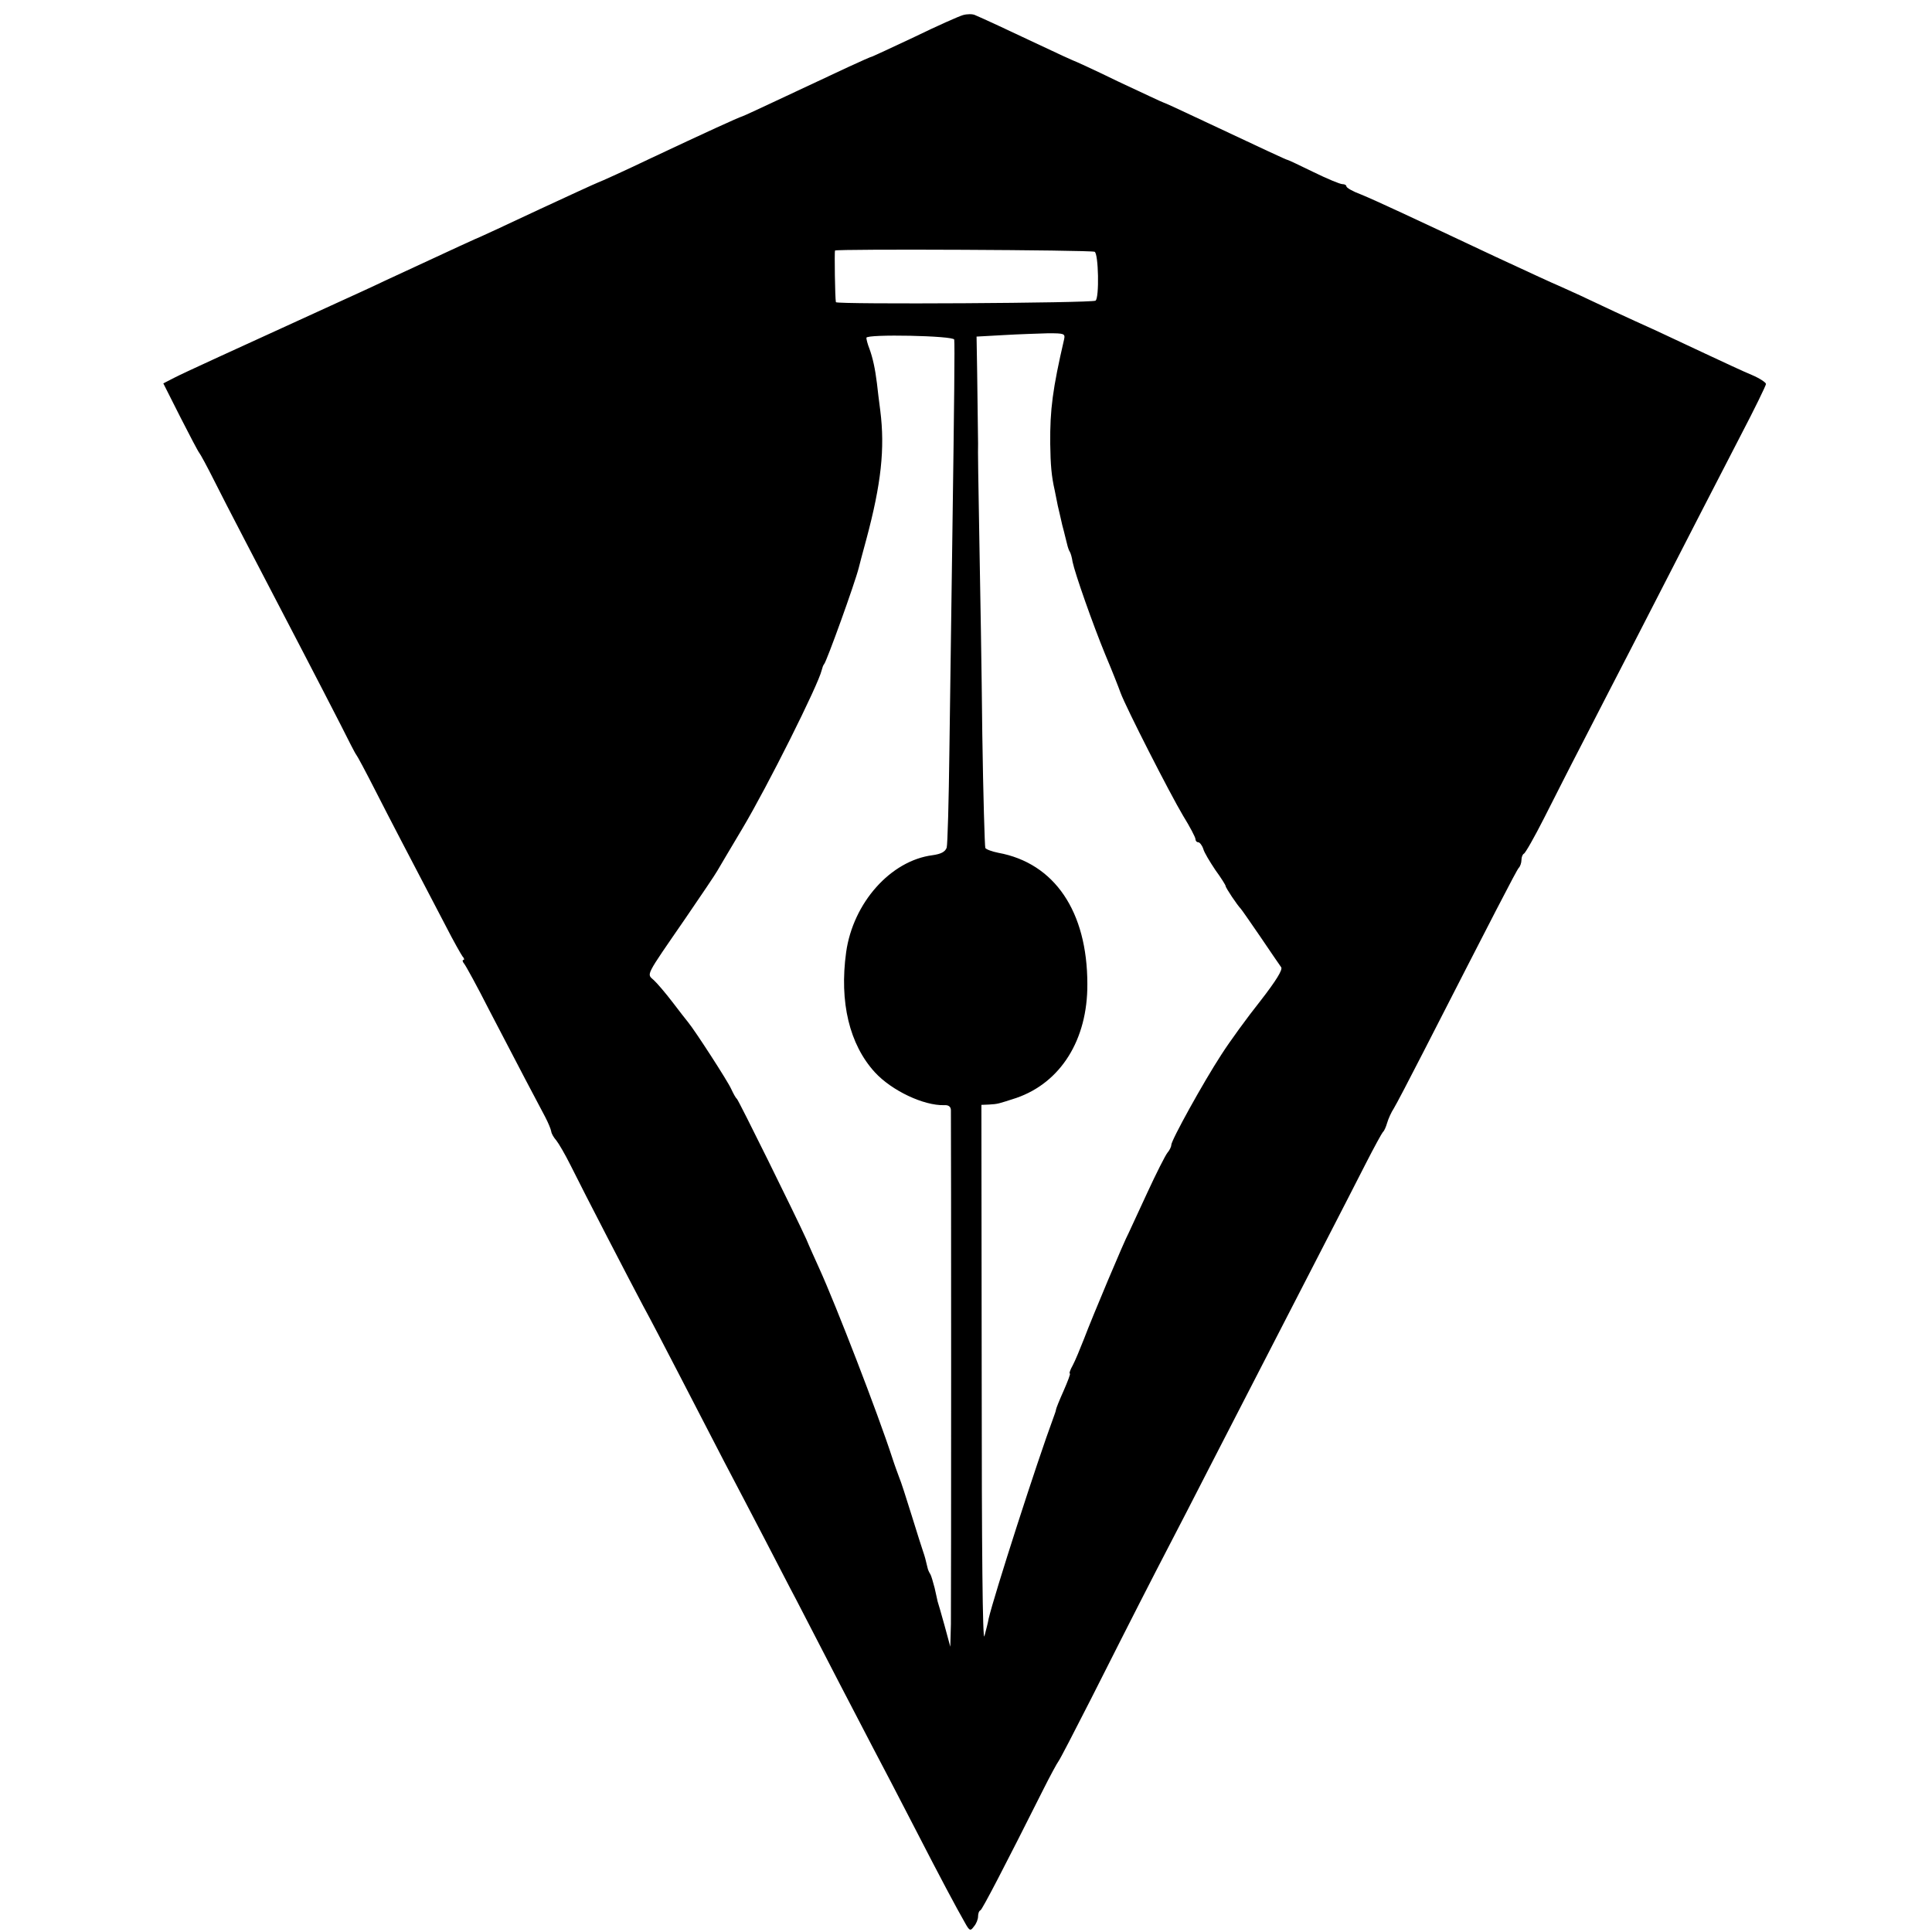
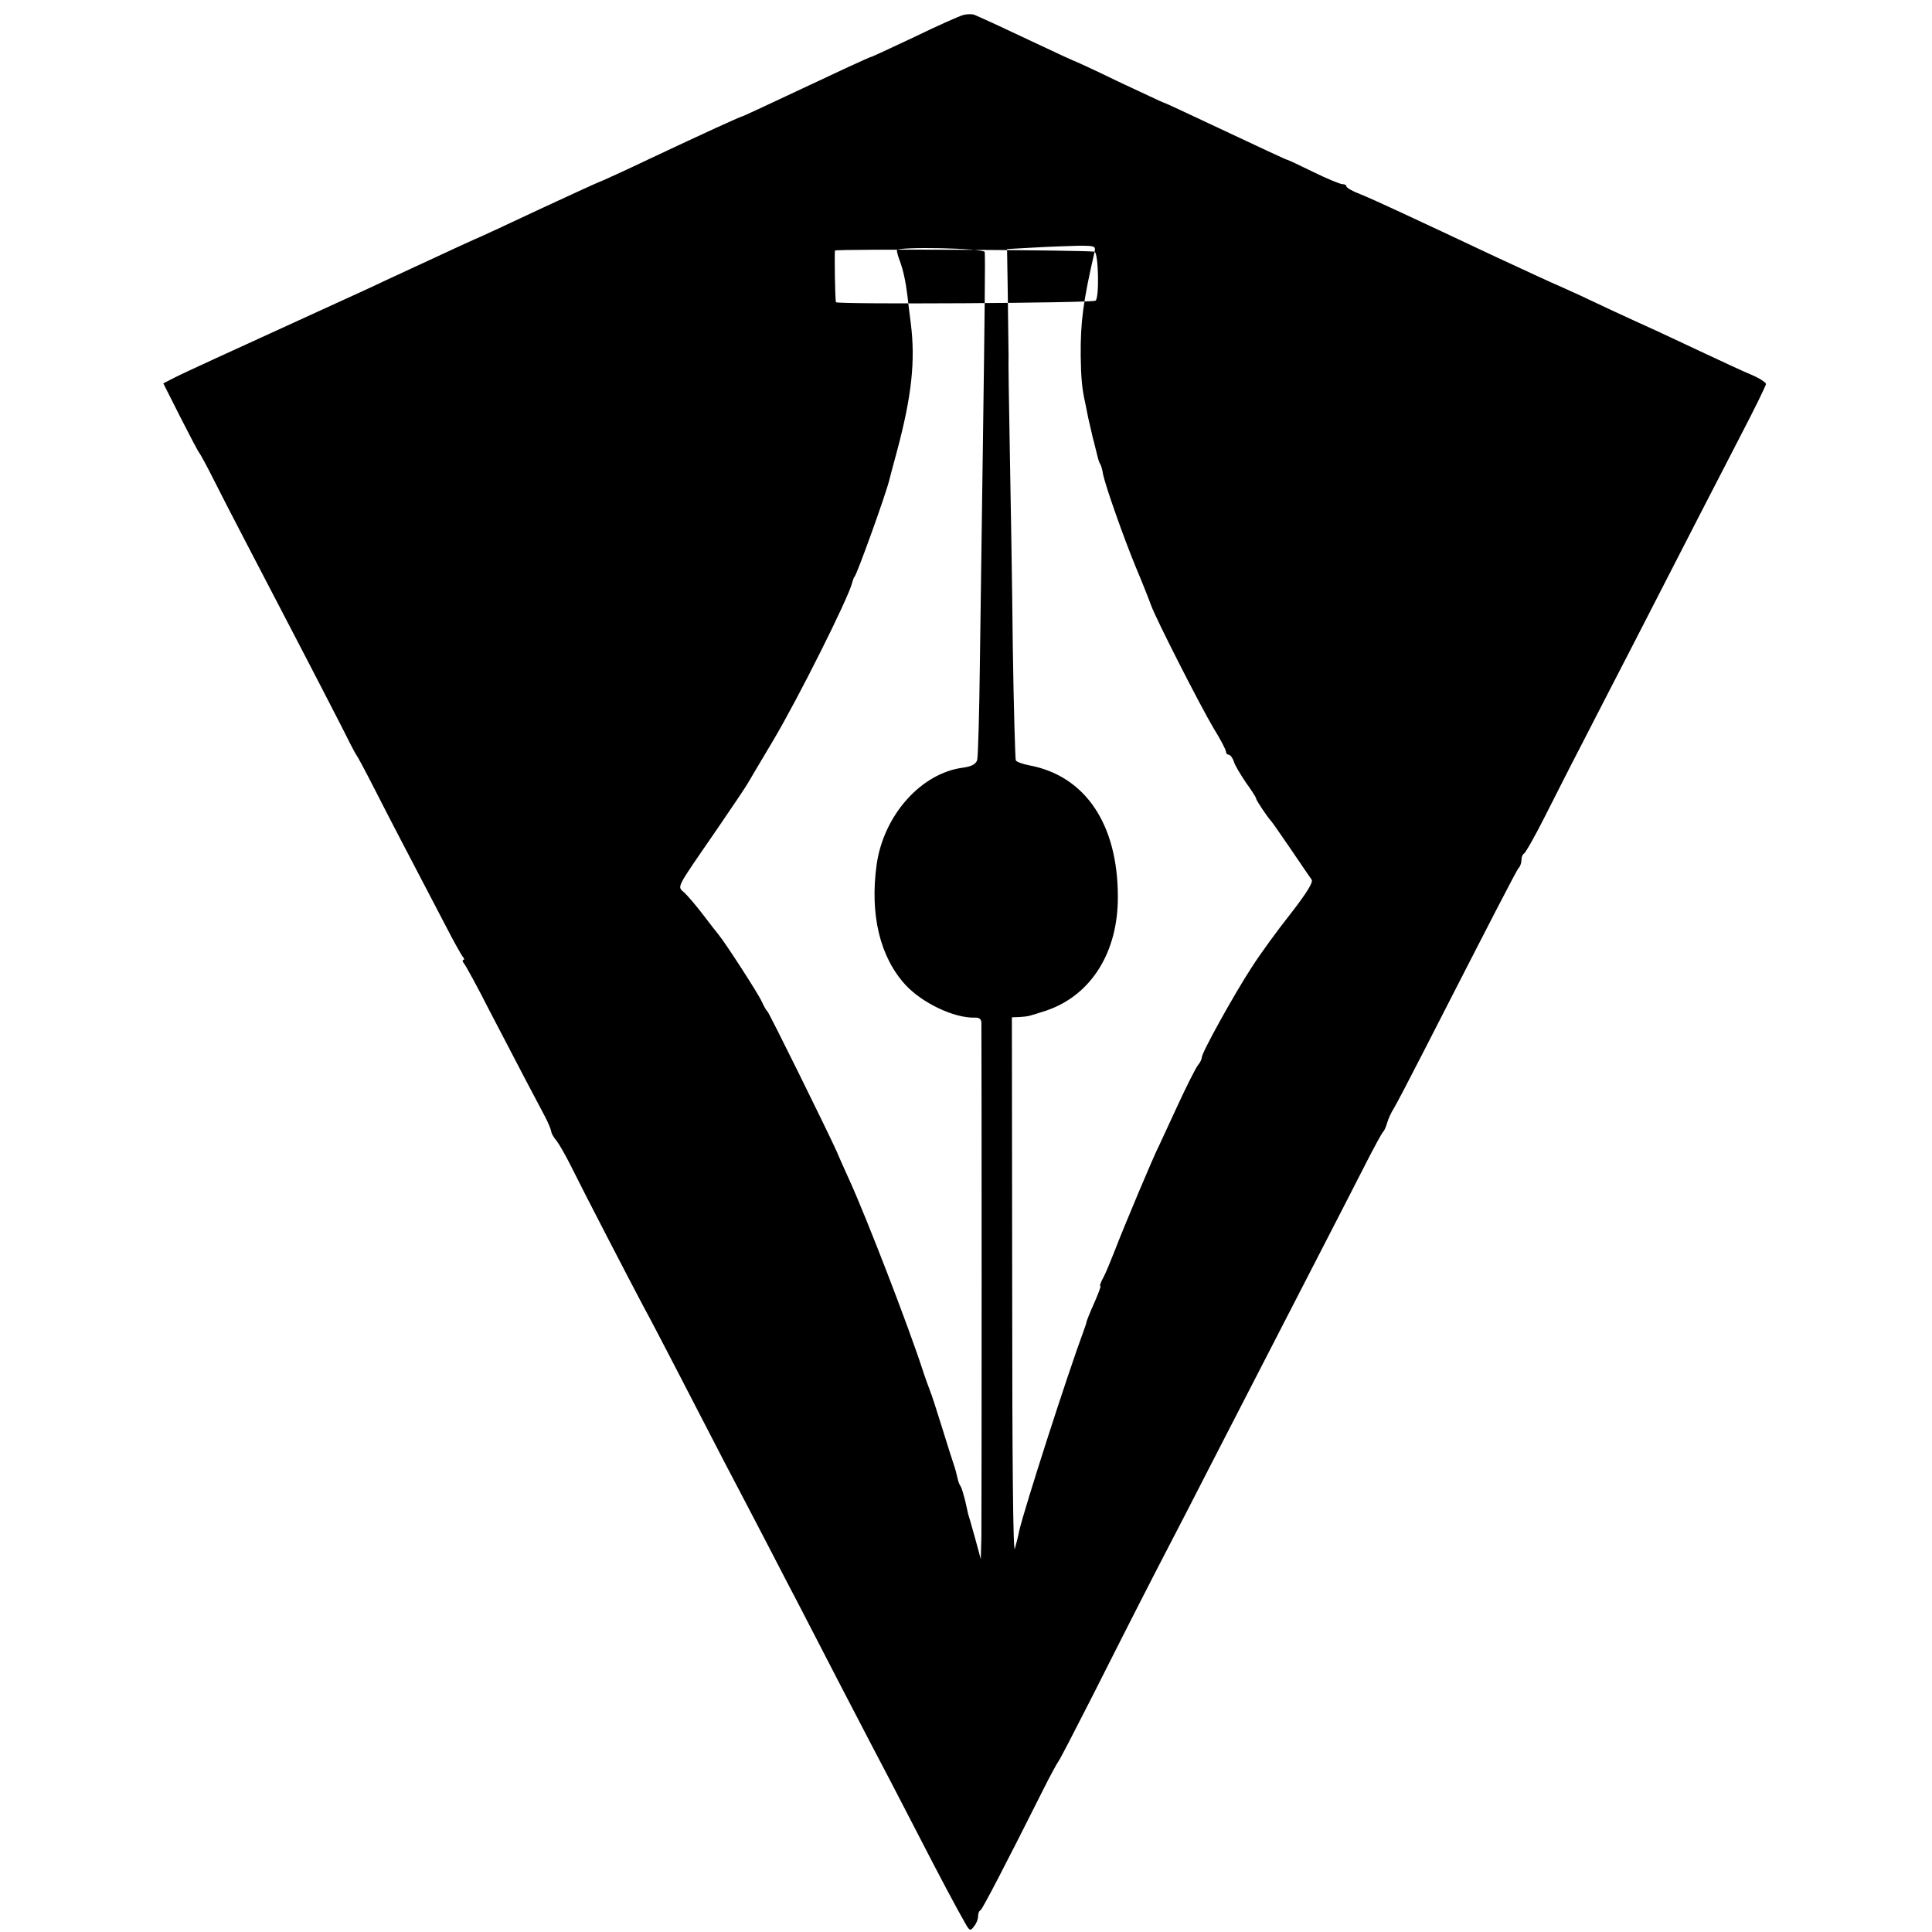
<svg xmlns="http://www.w3.org/2000/svg" version="1.0" width="640pt" height="640pt" viewBox="0 0 640 640" preserveAspectRatio="xMidYMid meet">
  <g transform="translate(0,640) scale(0.1,-0.1)" fill="#000000" stroke="none">
-     <path d="M3190 6350 c-14 -4 -86 -36 -160 -72 -74 -35 -137 -64 -140 -65 -3 0 -39 -16 -80 -35 -311 -146 -344 -161 -350 -163 -16 -5 -121 -53 -310 -142 -75 -36 -161 -75 -170 -78 -6 -2 -106 -48 -190 -87 -121 -57 -195 -91 -200 -93 -6 -2 -72 -32 -315 -145 -33 -16 -114 -53 -180 -83 -348 -159 -484 -221 -517 -238 l-37 -19 57 -113 c31 -61 59 -114 62 -117 3 -3 26 -45 51 -95 43 -86 125 -242 293 -565 42 -80 97 -188 124 -240 26 -52 49 -97 52 -100 3 -3 32 -57 64 -120 53 -104 95 -184 234 -450 24 -47 49 -91 54 -98 6 -6 7 -12 3 -12 -4 0 -3 -6 3 -13 5 -6 43 -75 82 -152 40 -77 94 -180 120 -230 26 -49 56 -106 66 -125 10 -19 19 -41 20 -48 1 -8 9 -21 17 -30 8 -10 29 -46 47 -82 47 -95 197 -384 240 -465 21 -38 74 -140 118 -225 44 -85 112 -216 150 -290 39 -74 100 -191 136 -260 36 -69 82 -159 104 -200 87 -169 212 -410 254 -490 25 -47 87 -166 138 -265 89 -173 135 -259 168 -317 14 -25 17 -25 28 -10 8 9 14 24 14 34 0 9 3 18 8 20 6 3 78 141 208 400 23 46 46 88 50 93 5 6 53 99 107 205 54 107 151 299 216 425 66 127 146 282 178 345 203 394 306 594 381 740 47 91 108 210 136 265 28 55 54 102 57 105 4 3 10 16 14 30 4 14 14 36 22 48 8 13 52 97 97 185 233 455 309 603 317 612 5 5 9 17 9 26 0 10 4 19 8 21 5 2 35 55 67 118 32 63 88 174 125 245 37 72 113 220 170 330 205 400 274 533 356 692 46 88 84 166 84 171 0 5 -21 19 -47 30 -27 11 -95 43 -153 70 -58 27 -130 61 -160 75 -102 46 -190 87 -257 119 -38 17 -70 32 -73 33 -6 2 -93 42 -207 95 -274 129 -396 186 -445 206 -27 10 -48 22 -48 27 0 4 -6 7 -13 7 -8 0 -51 18 -96 40 -45 22 -83 40 -85 40 -4 0 -76 34 -304 141 -57 27 -105 49 -107 49 -2 0 -70 32 -151 70 -80 39 -148 70 -150 70 -1 0 -49 22 -106 49 -110 52 -194 91 -218 101 -8 4 -26 4 -40 0z m436 -784 c13 -5 16 -154 3 -162 -13 -8 -859 -13 -860 -5 -3 14 -5 166 -3 171 3 6 842 2 860 -4z m-101 -290 c-38 -164 -47 -233 -46 -346 1 -70 4 -107 15 -155 3 -16 8 -39 10 -50 3 -11 9 -40 15 -65 7 -25 13 -53 16 -63 2 -9 6 -21 9 -25 3 -5 7 -19 9 -33 8 -39 67 -207 109 -309 22 -52 44 -108 50 -125 18 -49 164 -335 207 -407 23 -37 41 -72 41 -77 0 -6 4 -11 9 -11 5 0 13 -10 17 -22 3 -12 22 -43 40 -70 19 -26 34 -50 34 -53 0 -6 39 -64 50 -75 3 -3 32 -45 65 -93 33 -49 64 -94 69 -101 6 -8 -17 -45 -69 -112 -43 -54 -102 -135 -130 -179 -58 -89 -165 -282 -165 -298 0 -6 -6 -18 -13 -26 -7 -9 -37 -68 -66 -131 -29 -63 -57 -123 -62 -134 -14 -25 -120 -277 -148 -351 -13 -33 -29 -72 -37 -87 -9 -16 -13 -28 -10 -28 3 0 -7 -26 -21 -58 -14 -31 -25 -59 -25 -62 0 -3 -4 -14 -8 -25 -55 -148 -197 -590 -215 -667 -2 -13 -9 -39 -14 -58 -6 -22 -9 290 -9 863 l-1 897 25 1 c31 2 29 2 91 22 147 51 236 193 235 377 0 241 -109 401 -295 435 -20 4 -40 11 -43 16 -2 5 -7 174 -10 376 -2 203 -7 499 -10 658 -3 160 -5 297 -4 305 0 19 -1 84 -3 235 l-2 120 90 5 c50 3 116 5 147 6 53 0 57 -1 53 -20z m-364 -1 c2 -18 0 -204 -6 -635 -3 -234 -8 -561 -10 -727 -2 -166 -6 -311 -9 -321 -5 -14 -19 -21 -47 -25 -139 -18 -263 -158 -286 -321 -23 -166 11 -306 95 -398 56 -61 162 -111 230 -109 14 1 22 -5 22 -17 1 -53 1 -1639 0 -1702 l-2 -75 -19 70 c-11 39 -21 75 -23 80 -1 6 -6 26 -10 45 -5 19 -11 40 -14 45 -4 6 -8 15 -9 20 -6 26 -10 41 -15 55 -3 8 -20 62 -38 120 -18 58 -36 114 -41 125 -4 11 -15 40 -23 65 -48 148 -187 507 -242 628 -14 31 -34 75 -43 97 -35 77 -224 460 -230 465 -4 3 -12 18 -19 33 -11 25 -119 192 -142 220 -6 7 -29 37 -52 67 -23 30 -51 63 -62 73 -24 22 -31 8 104 204 52 76 100 147 106 158 6 11 44 74 83 140 83 139 252 477 263 525 2 8 5 17 8 20 8 8 102 268 115 320 2 8 13 51 25 94 49 183 62 300 46 426 -4 30 -9 71 -11 90 -6 49 -14 85 -25 115 -6 15 -10 31 -10 36 0 13 290 7 291 -6z" />
+     <path d="M3190 6350 c-14 -4 -86 -36 -160 -72 -74 -35 -137 -64 -140 -65 -3 0 -39 -16 -80 -35 -311 -146 -344 -161 -350 -163 -16 -5 -121 -53 -310 -142 -75 -36 -161 -75 -170 -78 -6 -2 -106 -48 -190 -87 -121 -57 -195 -91 -200 -93 -6 -2 -72 -32 -315 -145 -33 -16 -114 -53 -180 -83 -348 -159 -484 -221 -517 -238 l-37 -19 57 -113 c31 -61 59 -114 62 -117 3 -3 26 -45 51 -95 43 -86 125 -242 293 -565 42 -80 97 -188 124 -240 26 -52 49 -97 52 -100 3 -3 32 -57 64 -120 53 -104 95 -184 234 -450 24 -47 49 -91 54 -98 6 -6 7 -12 3 -12 -4 0 -3 -6 3 -13 5 -6 43 -75 82 -152 40 -77 94 -180 120 -230 26 -49 56 -106 66 -125 10 -19 19 -41 20 -48 1 -8 9 -21 17 -30 8 -10 29 -46 47 -82 47 -95 197 -384 240 -465 21 -38 74 -140 118 -225 44 -85 112 -216 150 -290 39 -74 100 -191 136 -260 36 -69 82 -159 104 -200 87 -169 212 -410 254 -490 25 -47 87 -166 138 -265 89 -173 135 -259 168 -317 14 -25 17 -25 28 -10 8 9 14 24 14 34 0 9 3 18 8 20 6 3 78 141 208 400 23 46 46 88 50 93 5 6 53 99 107 205 54 107 151 299 216 425 66 127 146 282 178 345 203 394 306 594 381 740 47 91 108 210 136 265 28 55 54 102 57 105 4 3 10 16 14 30 4 14 14 36 22 48 8 13 52 97 97 185 233 455 309 603 317 612 5 5 9 17 9 26 0 10 4 19 8 21 5 2 35 55 67 118 32 63 88 174 125 245 37 72 113 220 170 330 205 400 274 533 356 692 46 88 84 166 84 171 0 5 -21 19 -47 30 -27 11 -95 43 -153 70 -58 27 -130 61 -160 75 -102 46 -190 87 -257 119 -38 17 -70 32 -73 33 -6 2 -93 42 -207 95 -274 129 -396 186 -445 206 -27 10 -48 22 -48 27 0 4 -6 7 -13 7 -8 0 -51 18 -96 40 -45 22 -83 40 -85 40 -4 0 -76 34 -304 141 -57 27 -105 49 -107 49 -2 0 -70 32 -151 70 -80 39 -148 70 -150 70 -1 0 -49 22 -106 49 -110 52 -194 91 -218 101 -8 4 -26 4 -40 0z m436 -784 c13 -5 16 -154 3 -162 -13 -8 -859 -13 -860 -5 -3 14 -5 166 -3 171 3 6 842 2 860 -4z c-38 -164 -47 -233 -46 -346 1 -70 4 -107 15 -155 3 -16 8 -39 10 -50 3 -11 9 -40 15 -65 7 -25 13 -53 16 -63 2 -9 6 -21 9 -25 3 -5 7 -19 9 -33 8 -39 67 -207 109 -309 22 -52 44 -108 50 -125 18 -49 164 -335 207 -407 23 -37 41 -72 41 -77 0 -6 4 -11 9 -11 5 0 13 -10 17 -22 3 -12 22 -43 40 -70 19 -26 34 -50 34 -53 0 -6 39 -64 50 -75 3 -3 32 -45 65 -93 33 -49 64 -94 69 -101 6 -8 -17 -45 -69 -112 -43 -54 -102 -135 -130 -179 -58 -89 -165 -282 -165 -298 0 -6 -6 -18 -13 -26 -7 -9 -37 -68 -66 -131 -29 -63 -57 -123 -62 -134 -14 -25 -120 -277 -148 -351 -13 -33 -29 -72 -37 -87 -9 -16 -13 -28 -10 -28 3 0 -7 -26 -21 -58 -14 -31 -25 -59 -25 -62 0 -3 -4 -14 -8 -25 -55 -148 -197 -590 -215 -667 -2 -13 -9 -39 -14 -58 -6 -22 -9 290 -9 863 l-1 897 25 1 c31 2 29 2 91 22 147 51 236 193 235 377 0 241 -109 401 -295 435 -20 4 -40 11 -43 16 -2 5 -7 174 -10 376 -2 203 -7 499 -10 658 -3 160 -5 297 -4 305 0 19 -1 84 -3 235 l-2 120 90 5 c50 3 116 5 147 6 53 0 57 -1 53 -20z m-364 -1 c2 -18 0 -204 -6 -635 -3 -234 -8 -561 -10 -727 -2 -166 -6 -311 -9 -321 -5 -14 -19 -21 -47 -25 -139 -18 -263 -158 -286 -321 -23 -166 11 -306 95 -398 56 -61 162 -111 230 -109 14 1 22 -5 22 -17 1 -53 1 -1639 0 -1702 l-2 -75 -19 70 c-11 39 -21 75 -23 80 -1 6 -6 26 -10 45 -5 19 -11 40 -14 45 -4 6 -8 15 -9 20 -6 26 -10 41 -15 55 -3 8 -20 62 -38 120 -18 58 -36 114 -41 125 -4 11 -15 40 -23 65 -48 148 -187 507 -242 628 -14 31 -34 75 -43 97 -35 77 -224 460 -230 465 -4 3 -12 18 -19 33 -11 25 -119 192 -142 220 -6 7 -29 37 -52 67 -23 30 -51 63 -62 73 -24 22 -31 8 104 204 52 76 100 147 106 158 6 11 44 74 83 140 83 139 252 477 263 525 2 8 5 17 8 20 8 8 102 268 115 320 2 8 13 51 25 94 49 183 62 300 46 426 -4 30 -9 71 -11 90 -6 49 -14 85 -25 115 -6 15 -10 31 -10 36 0 13 290 7 291 -6z" />
  </g>
</svg>